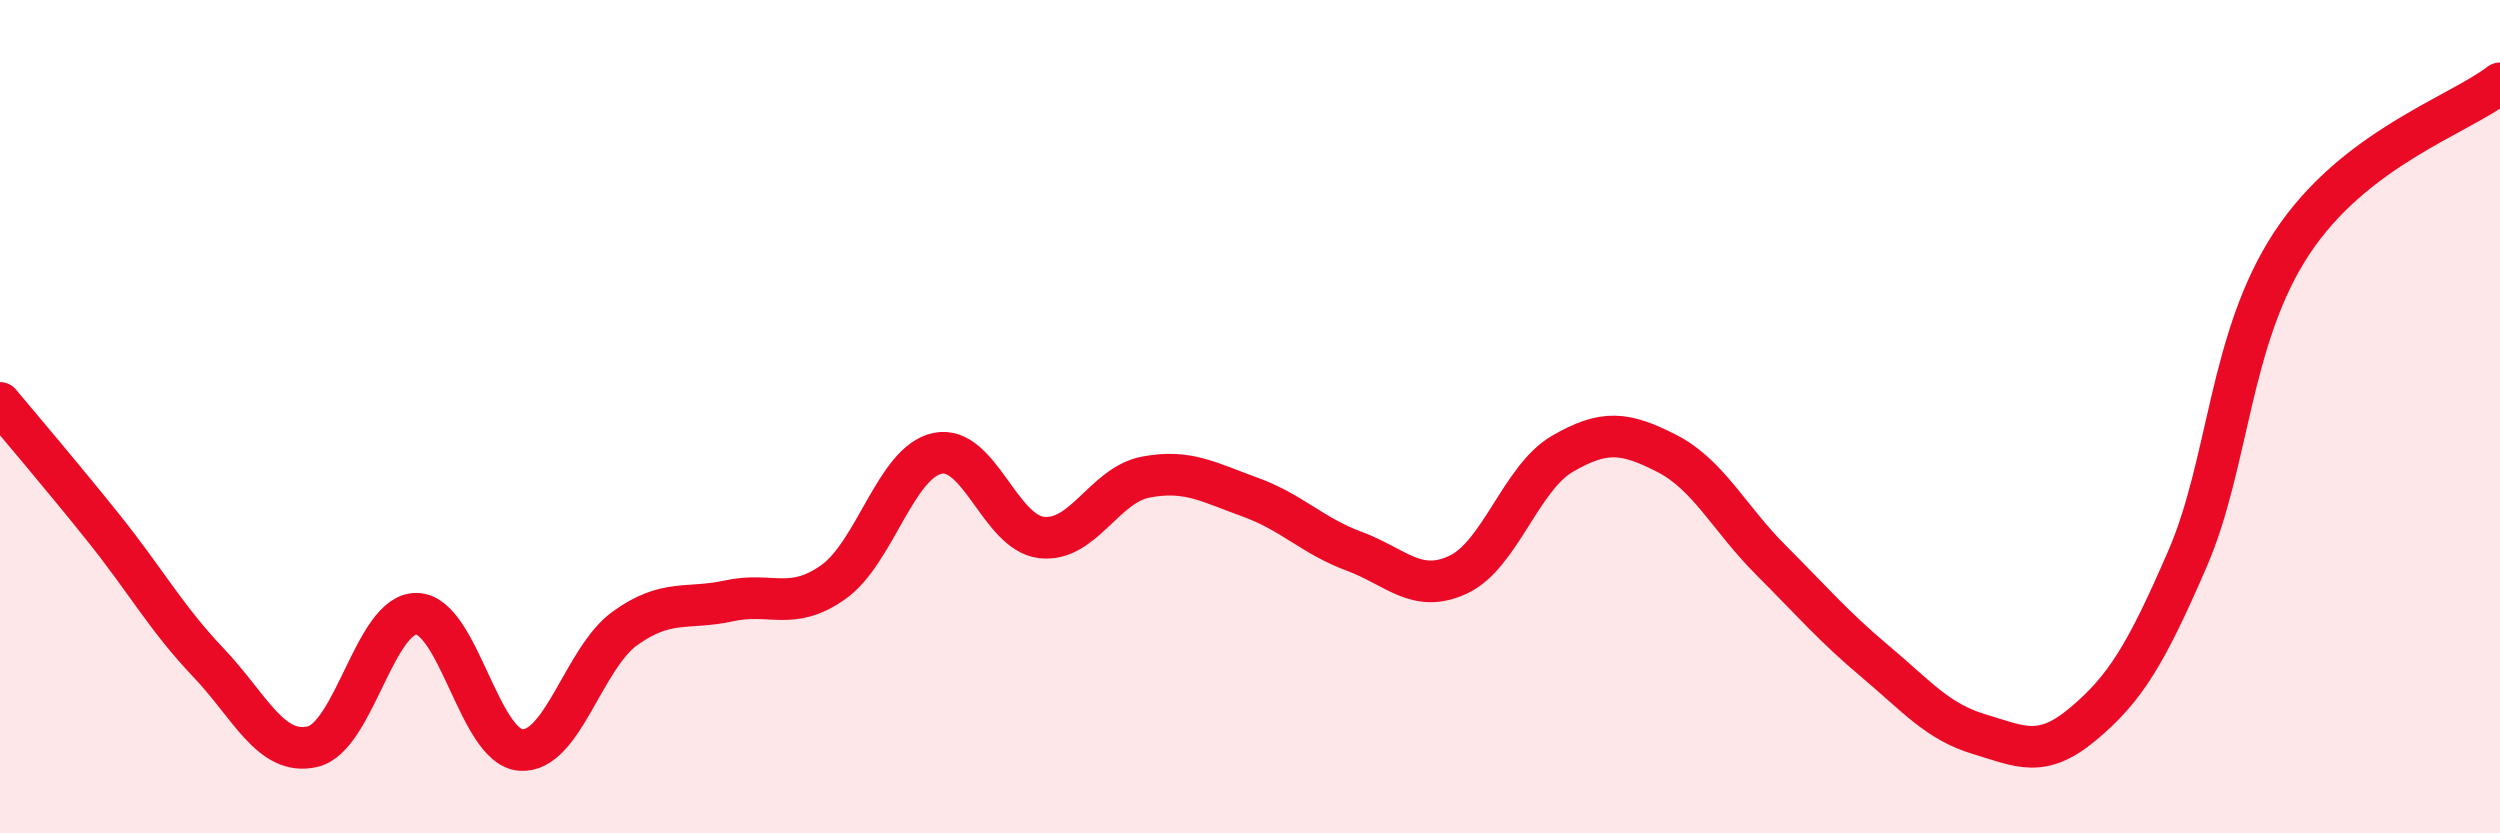
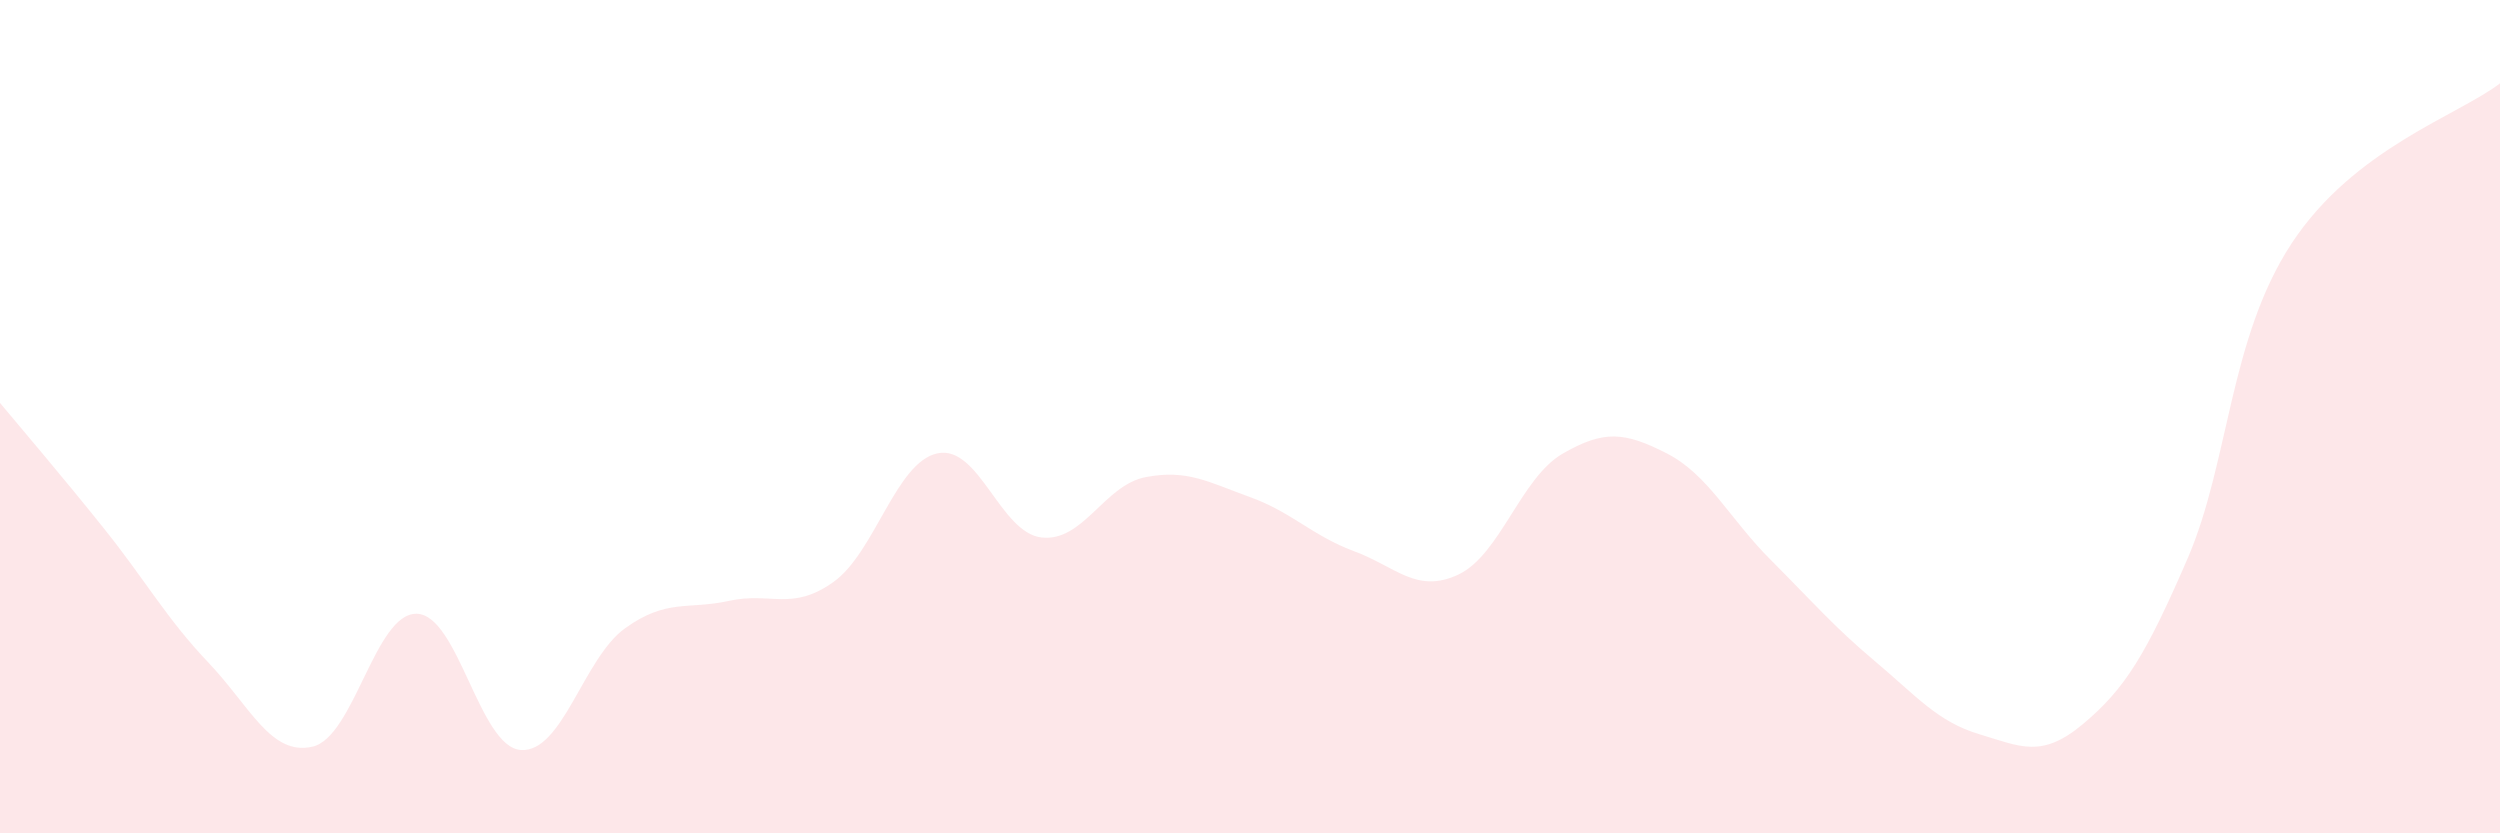
<svg xmlns="http://www.w3.org/2000/svg" width="60" height="20" viewBox="0 0 60 20">
  <path d="M 0,9.67 C 0.5,10.27 1.5,11.44 2.5,12.69 C 3.5,13.94 4,14.85 5,15.9 C 6,16.95 6.5,18.15 7.5,17.92 C 8.5,17.69 9,14.71 10,14.73 C 11,14.75 11.5,17.93 12.5,18 C 13.5,18.07 14,15.8 15,15.08 C 16,14.36 16.5,14.64 17.5,14.42 C 18.5,14.2 19,14.68 20,13.97 C 21,13.26 21.5,11.09 22.5,10.88 C 23.5,10.67 24,12.79 25,12.9 C 26,13.01 26.5,11.64 27.5,11.45 C 28.5,11.26 29,11.57 30,11.93 C 31,12.29 31.5,12.86 32.5,13.23 C 33.5,13.6 34,14.26 35,13.79 C 36,13.32 36.5,11.47 37.5,10.89 C 38.5,10.31 39,10.37 40,10.88 C 41,11.39 41.5,12.44 42.5,13.44 C 43.5,14.44 44,15.03 45,15.87 C 46,16.71 46.5,17.32 47.5,17.62 C 48.5,17.92 49,18.21 50,17.37 C 51,16.53 51.5,15.72 52.5,13.41 C 53.5,11.1 53.5,8.12 55,5.84 C 56.5,3.56 59,2.77 60,2L60 20L0 20Z" fill="#EB0A25" opacity="0.1" stroke-linecap="round" stroke-linejoin="round" />
-   <path d="M 0,9.67 C 0.5,10.27 1.5,11.44 2.5,12.69 C 3.5,13.94 4,14.85 5,15.9 C 6,16.95 6.5,18.15 7.5,17.92 C 8.5,17.69 9,14.71 10,14.73 C 11,14.75 11.5,17.93 12.5,18 C 13.5,18.07 14,15.8 15,15.08 C 16,14.36 16.5,14.64 17.5,14.42 C 18.5,14.2 19,14.68 20,13.97 C 21,13.26 21.5,11.09 22.5,10.88 C 23.5,10.67 24,12.79 25,12.9 C 26,13.01 26.5,11.64 27.5,11.45 C 28.5,11.26 29,11.57 30,11.93 C 31,12.29 31.5,12.86 32.5,13.23 C 33.5,13.6 34,14.26 35,13.79 C 36,13.32 36.5,11.47 37.5,10.89 C 38.5,10.31 39,10.37 40,10.88 C 41,11.39 41.5,12.44 42.5,13.44 C 43.5,14.44 44,15.03 45,15.87 C 46,16.71 46.5,17.32 47.5,17.62 C 48.5,17.92 49,18.21 50,17.37 C 51,16.53 51.5,15.72 52.5,13.41 C 53.5,11.1 53.5,8.12 55,5.84 C 56.5,3.56 59,2.77 60,2" stroke="#EB0A25" stroke-width="1" fill="none" stroke-linecap="round" stroke-linejoin="round" />
</svg>